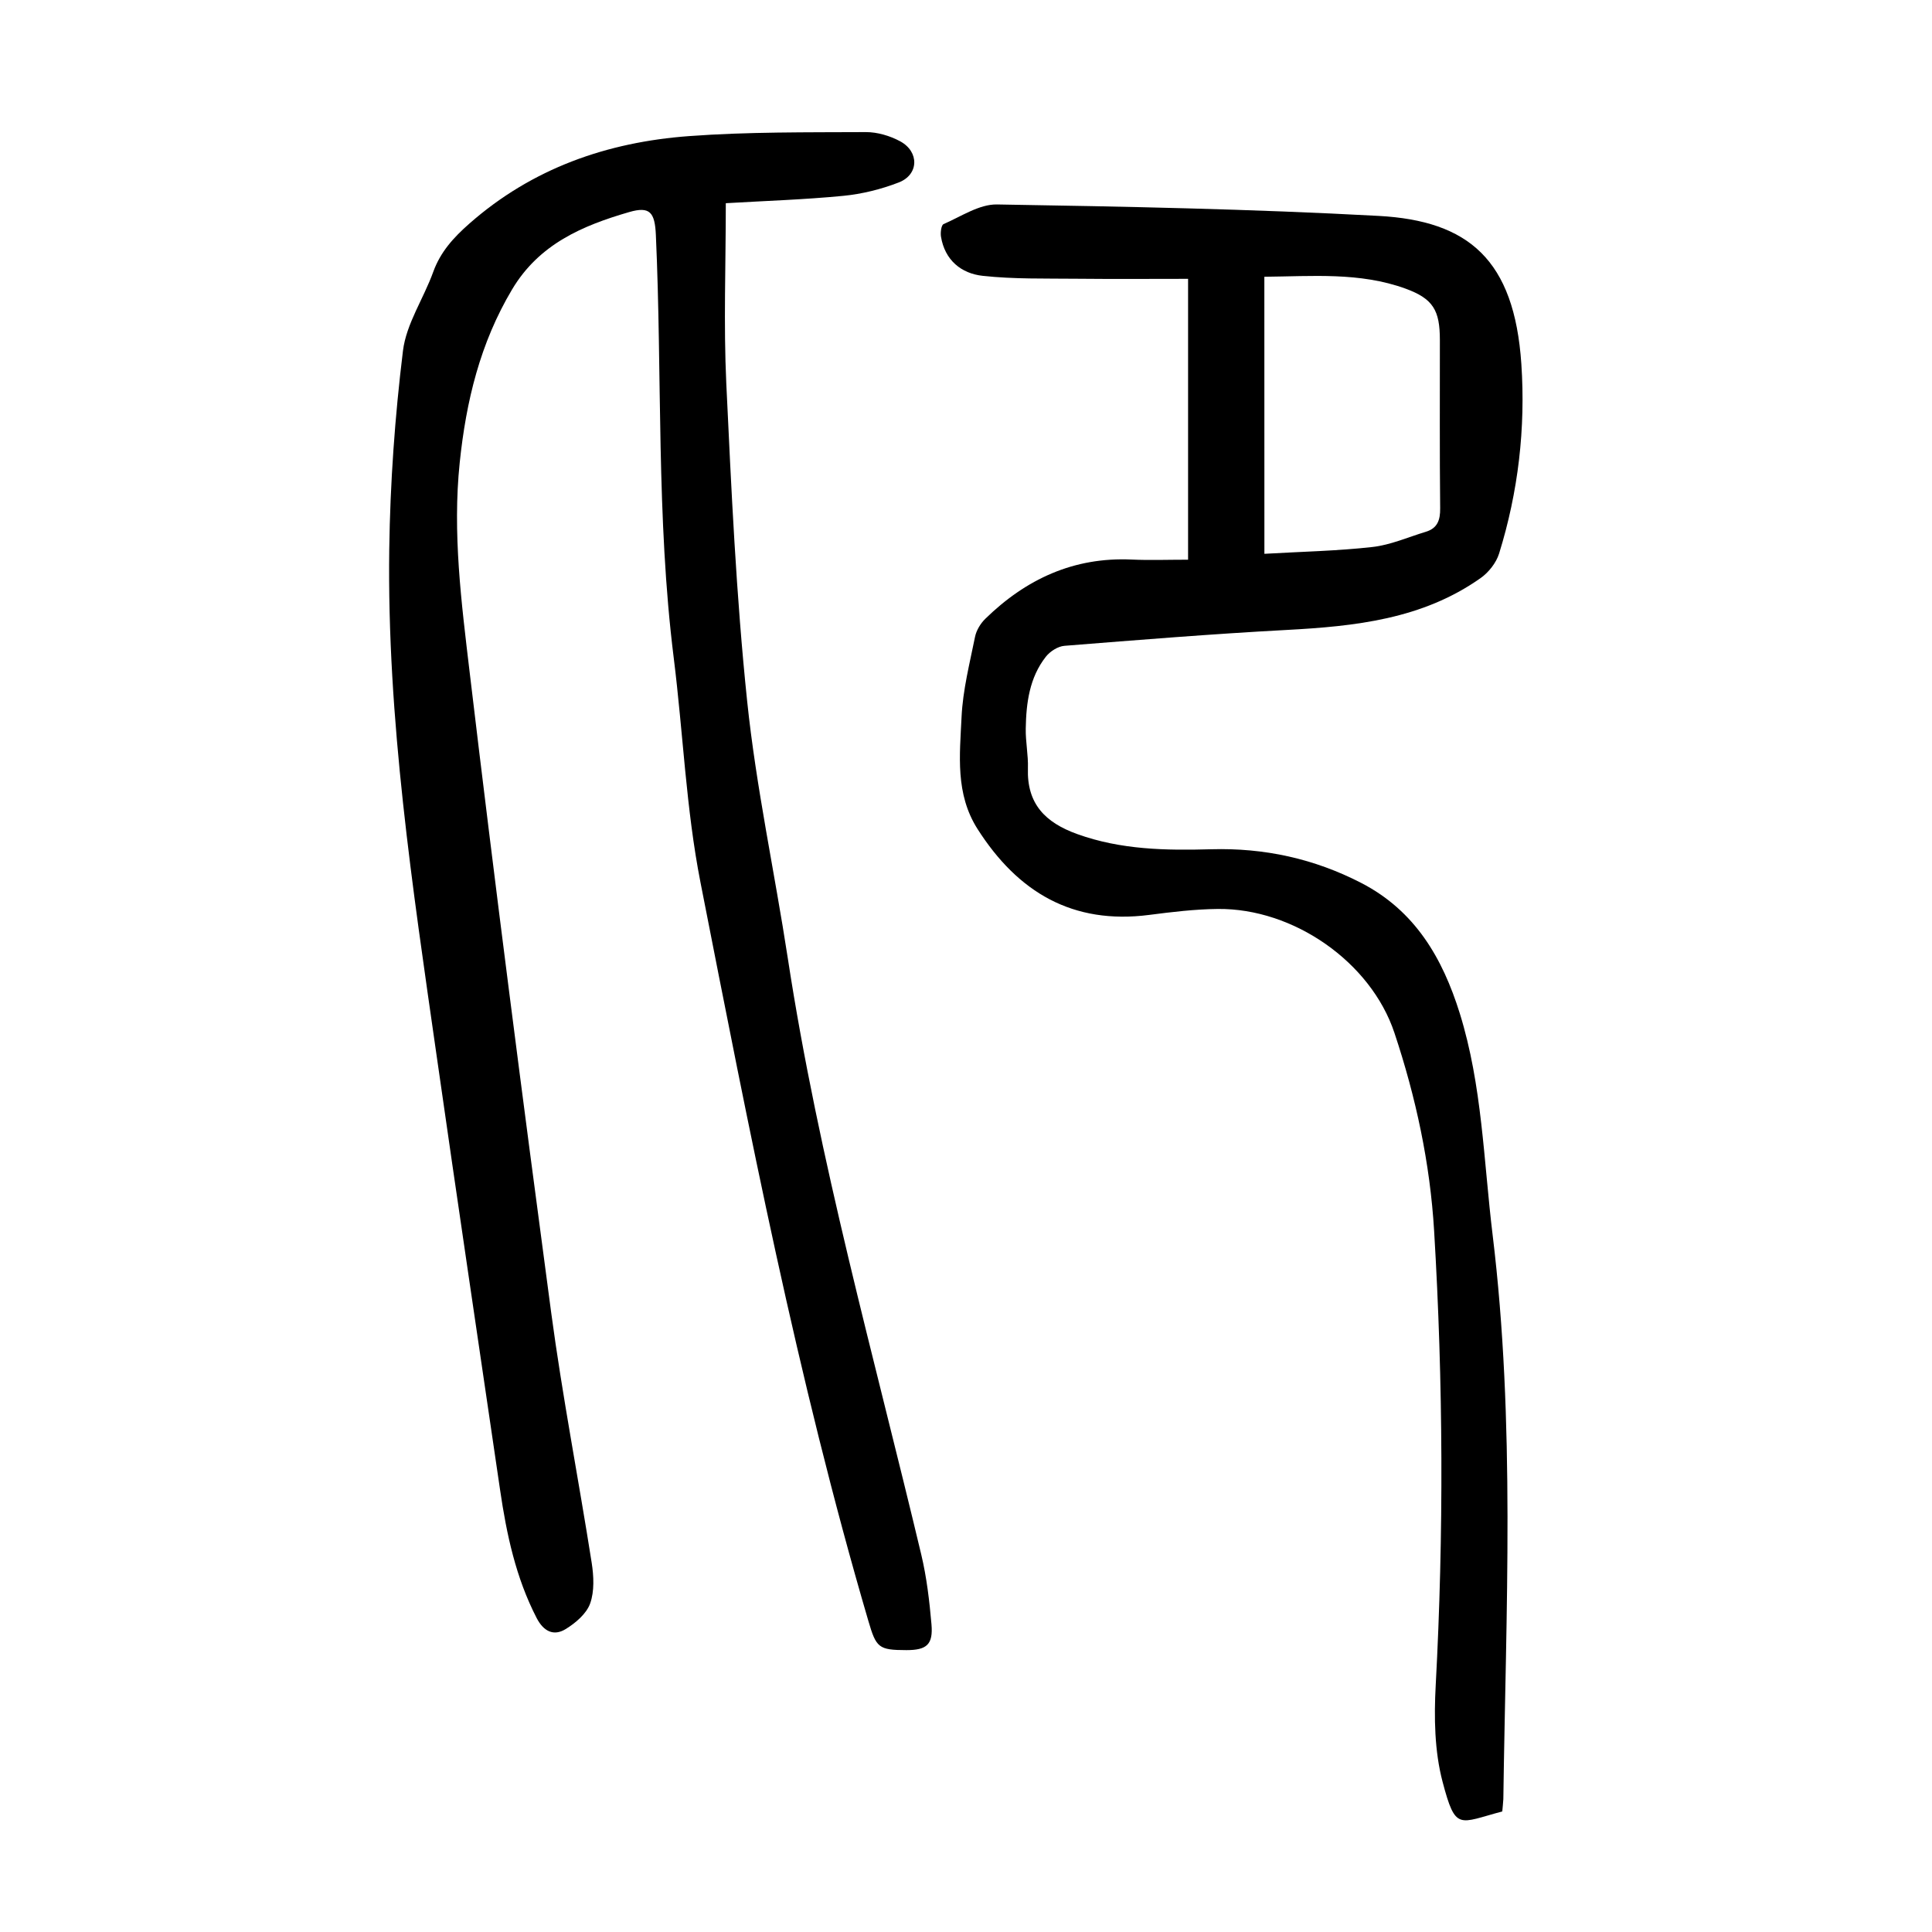
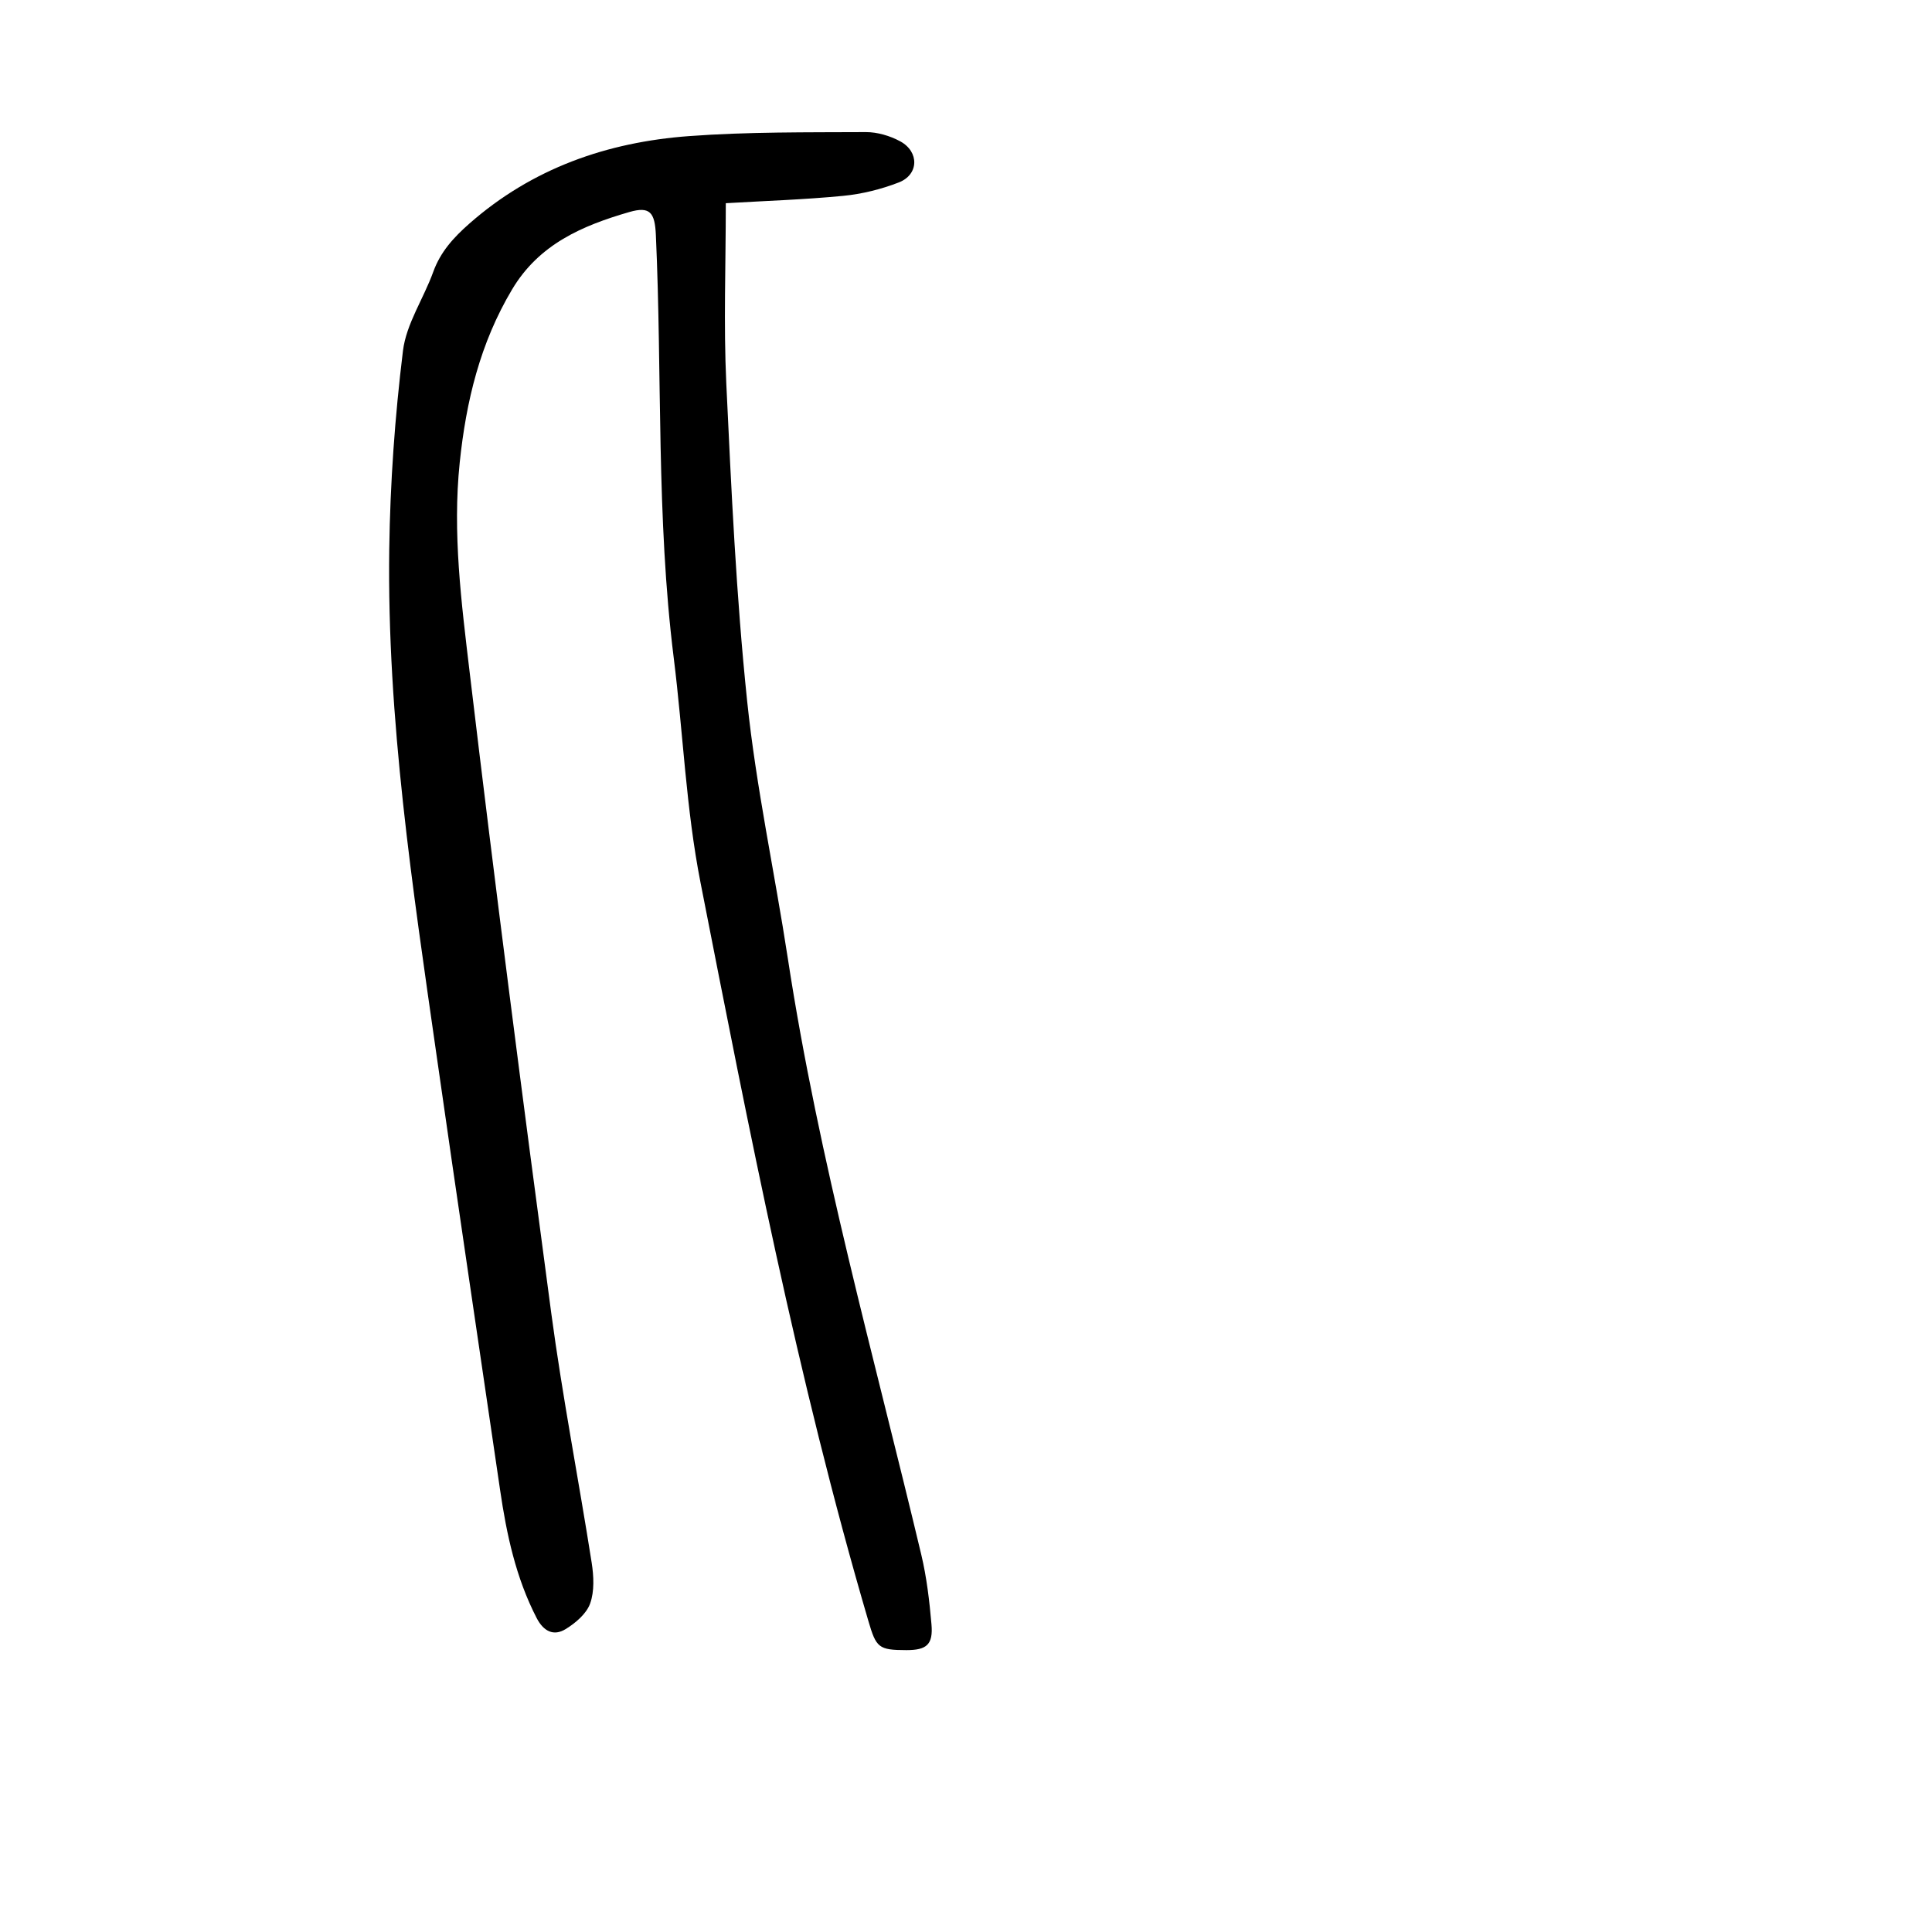
<svg xmlns="http://www.w3.org/2000/svg" version="1.1" id="zdic.net" x="0px" y="0px" viewBox="0 0 400 400" style="enable-background:new 0 0 400 400;" xml:space="preserve">
  <g>
    <path d="M150.27,42.07c0,12.84-0.47,25.09,0.1,37.3c1.04,21.95,2.04,43.94,4.32,65.79c1.86,17.85,5.7,35.49,8.42,53.26   c6.39,41.79,17.86,82.43,27.63,123.45c1.12,4.71,1.69,9.58,2.11,14.41c0.37,4.22-0.99,5.36-5.19,5.36   c-5.77-0.01-6.25-0.5-7.87-6.03c-14.75-50.25-24.69-101.6-34.76-152.9c-3-15.27-3.6-31-5.54-46.49c-3.64-29.1-2.38-58.39-3.7-87.58   c-0.21-4.65-1.22-5.98-5.5-4.74c-9.67,2.8-18.67,6.62-24.27,16.03C99.4,71.03,96.5,83.08,95.18,95.77   c-1.52,14.58,0.35,29.01,2.05,43.35c5.26,44.26,10.98,88.48,16.89,132.66c2.32,17.32,5.67,34.5,8.38,51.76   c0.43,2.77,0.59,5.91-0.32,8.45c-0.76,2.12-3.01,4.03-5.06,5.29c-2.5,1.54-4.59,0.46-6.01-2.28c-4.31-8.34-6.23-17.34-7.57-26.51   c-4.4-30.02-8.87-60.02-13.16-90.05c-4.97-34.75-10.27-69.51-9.79-104.74c0.19-13.71,1.17-27.47,2.84-41.08   c0.69-5.6,4.28-10.82,6.26-16.31c1.5-4.17,4.23-7.15,7.48-10.01c13.03-11.47,28.54-16.87,45.47-18.12   c12.17-0.9,24.42-0.77,36.63-0.83c2.38-0.01,5,0.77,7.11,1.91c3.99,2.17,3.86,6.9-0.29,8.51c-3.66,1.42-7.62,2.4-11.52,2.78   C166.52,41.33,158.41,41.59,150.27,42.07z" />
-     <path d="M311.03,375.04c-9.06,2.4-9.65,4.13-12.36-6.14c-1.68-6.36-1.78-13.36-1.42-20.01c1.68-31.36,1.55-62.71-0.33-94.05   c-0.84-14.01-3.77-27.65-8.22-41c-4.87-14.63-20.86-25.82-36.58-25.65c-4.73,0.05-9.47,0.62-14.17,1.23   c-15.86,2.05-27.19-4.67-35.54-17.75c-4.67-7.31-3.7-15.36-3.33-23.22c0.26-5.57,1.68-11.1,2.79-16.6   c0.27-1.34,1.13-2.76,2.12-3.73c8.41-8.21,18.3-12.82,30.3-12.27c3.71,0.17,7.43,0.03,11.69,0.03c0-19.58,0-38.51,0-58.15   c-7.52,0-15.33,0.06-23.13-0.02c-6.47-0.07-12.97,0.1-19.38-0.6c-4.45-0.48-7.85-3.24-8.65-8.11c-0.14-0.85,0.06-2.39,0.53-2.6   c3.62-1.57,7.38-4.13,11.06-4.07c26.34,0.43,52.7,0.94,79.01,2.37c18.61,1.01,28.1,9.04,29.56,30.67   c0.89,13.28-0.64,26.47-4.61,39.24c-0.6,1.92-2.16,3.9-3.82,5.07c-12.07,8.53-26.03,9.99-40.27,10.75   c-15.32,0.82-30.61,2.06-45.9,3.28c-1.36,0.11-2.98,1.15-3.85,2.26c-3.4,4.33-4.07,9.58-4.16,14.88c-0.05,2.74,0.54,5.49,0.45,8.22   c-0.24,7.36,3.58,11.23,10.22,13.62c9.06,3.26,18.36,3.4,27.74,3.14c10.97-0.31,21.3,1.94,31.06,6.98   c11.13,5.75,16.82,15.54,20.39,26.99c4.65,14.94,4.93,30.51,6.8,45.86c4.73,38.88,2.75,77.86,2.22,116.83   C311.21,373.36,311.09,374.22,311.03,375.04z M261.78,114.66c7.73-0.45,15.08-0.59,22.36-1.41c3.76-0.42,7.39-2.04,11.06-3.15   c2.41-0.73,3-2.42,2.97-4.87c-0.12-11.61-0.05-23.22-0.06-34.83c0-6.14-1.37-8.55-7.13-10.65c-9.47-3.44-19.33-2.54-29.21-2.45   C261.78,76.81,261.78,95.88,261.78,114.66z" />
  </g>
</svg>